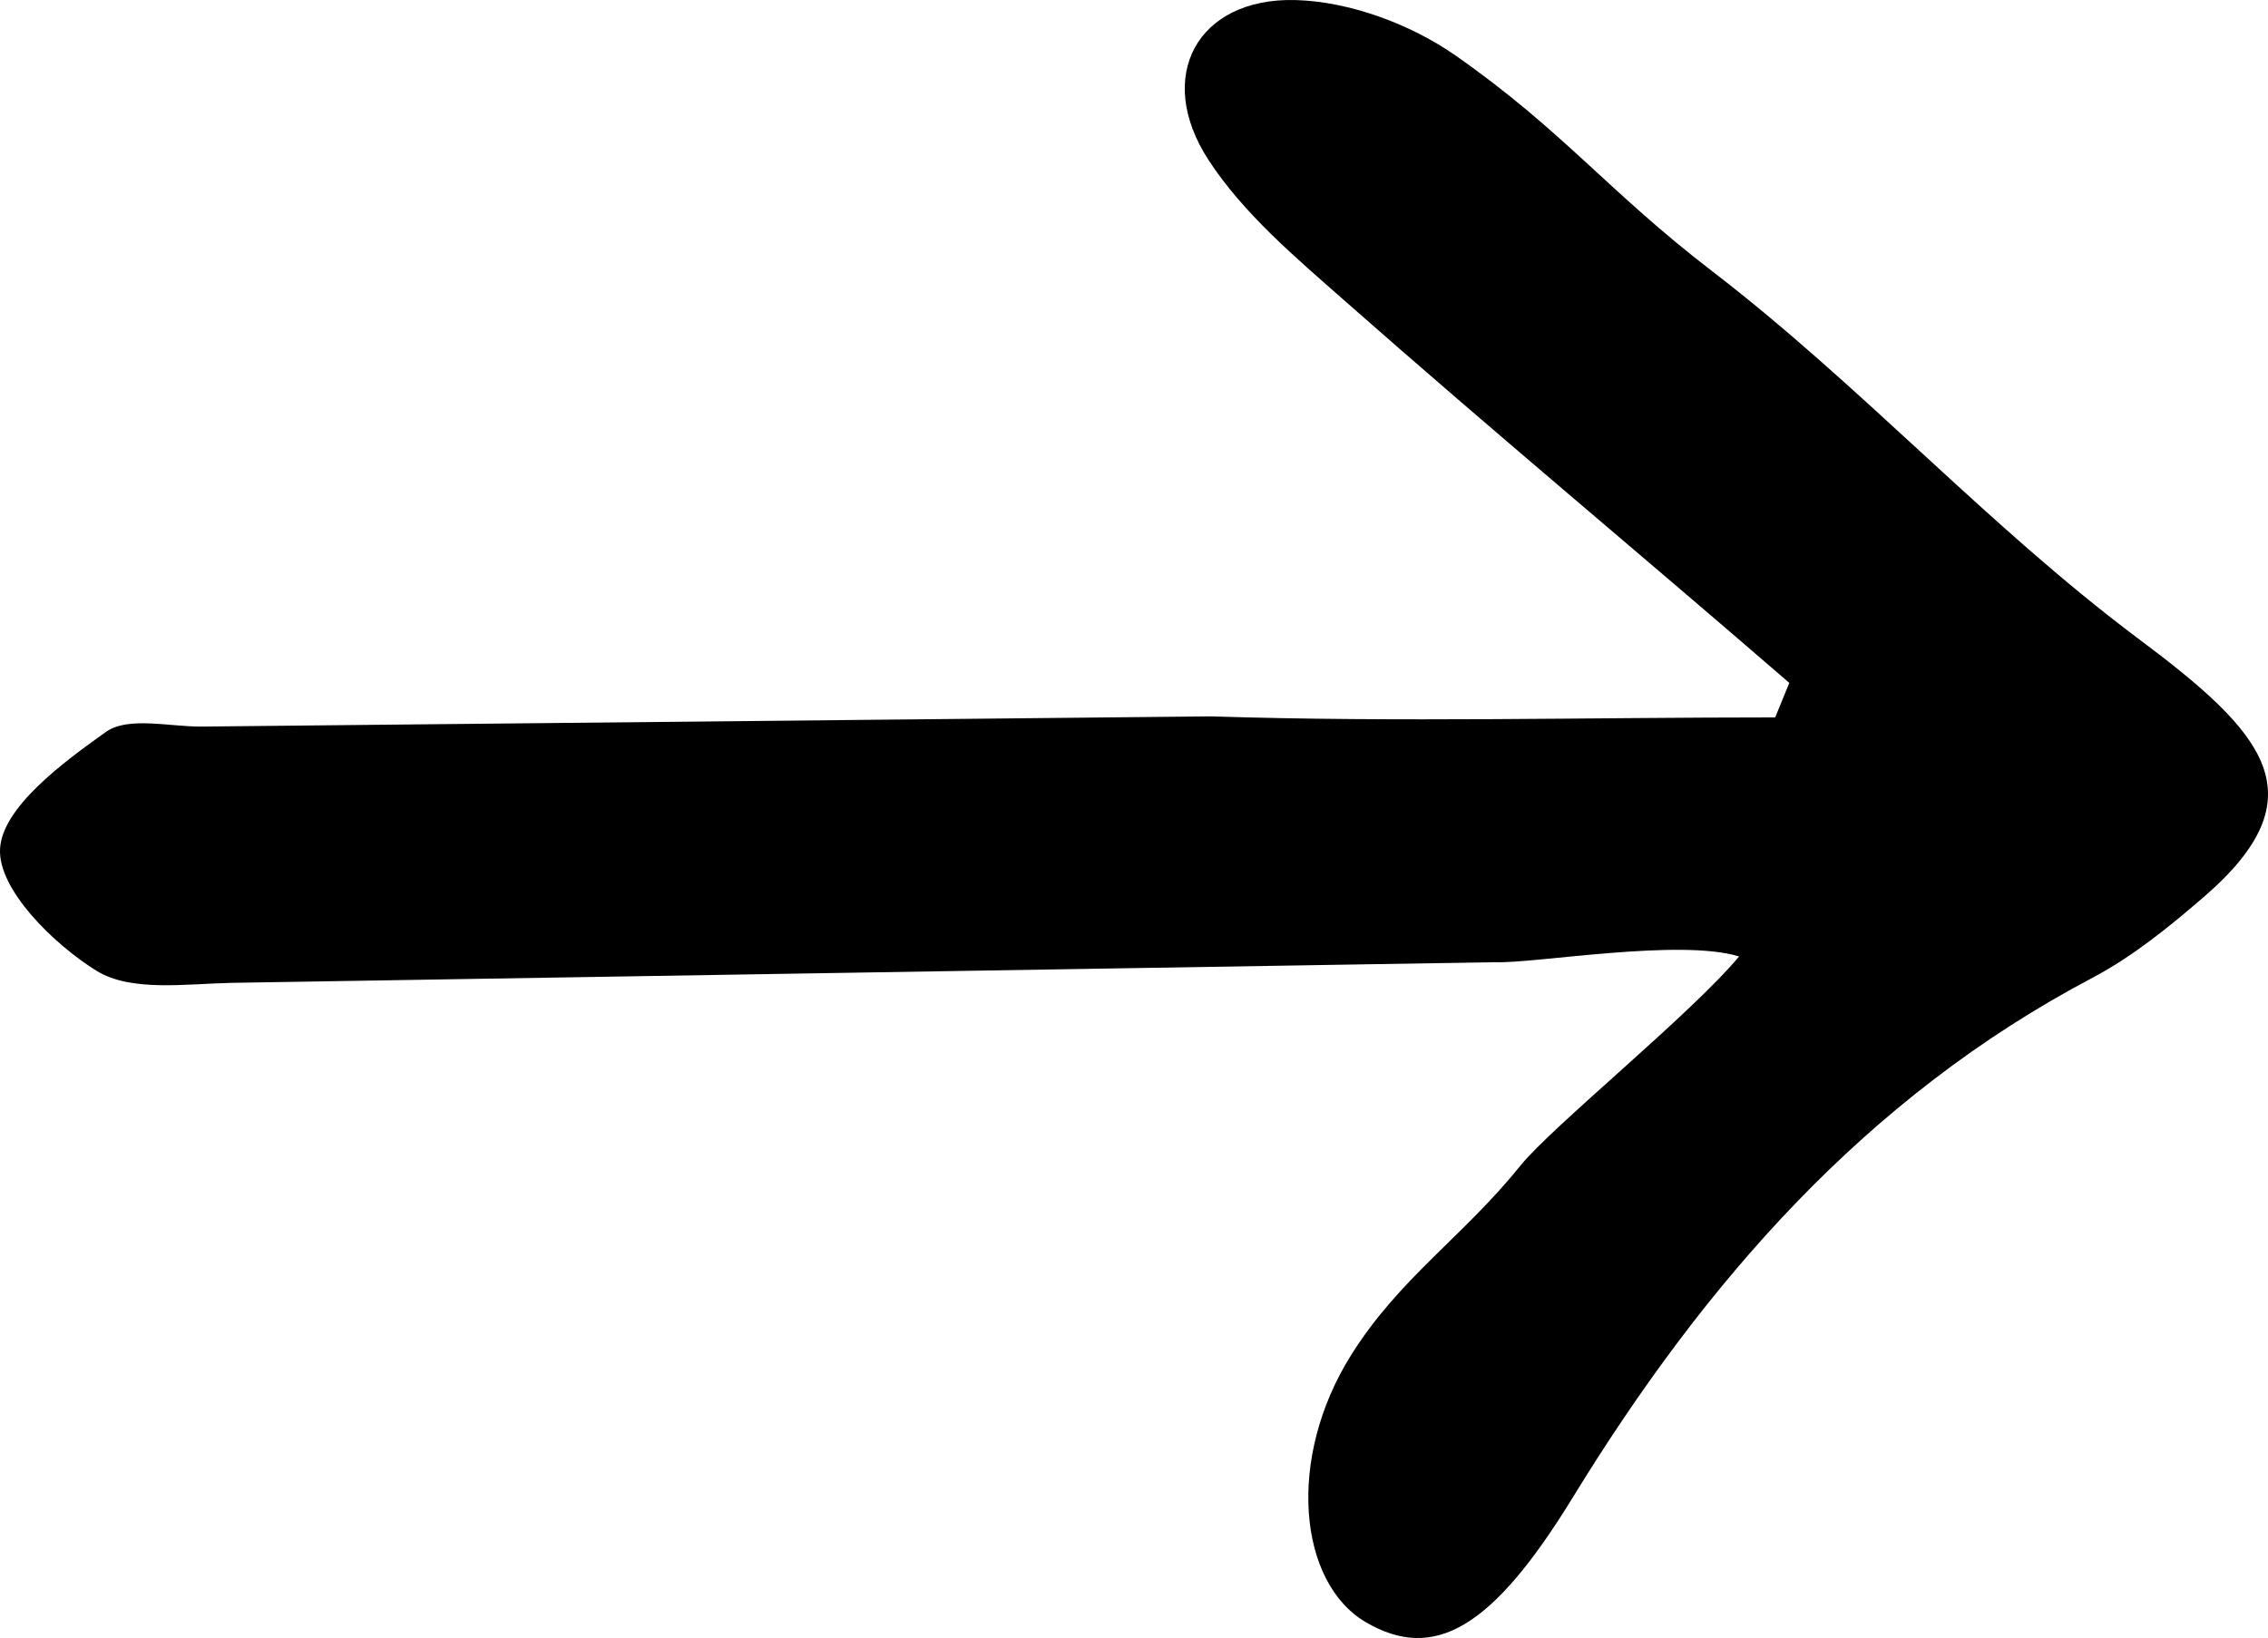
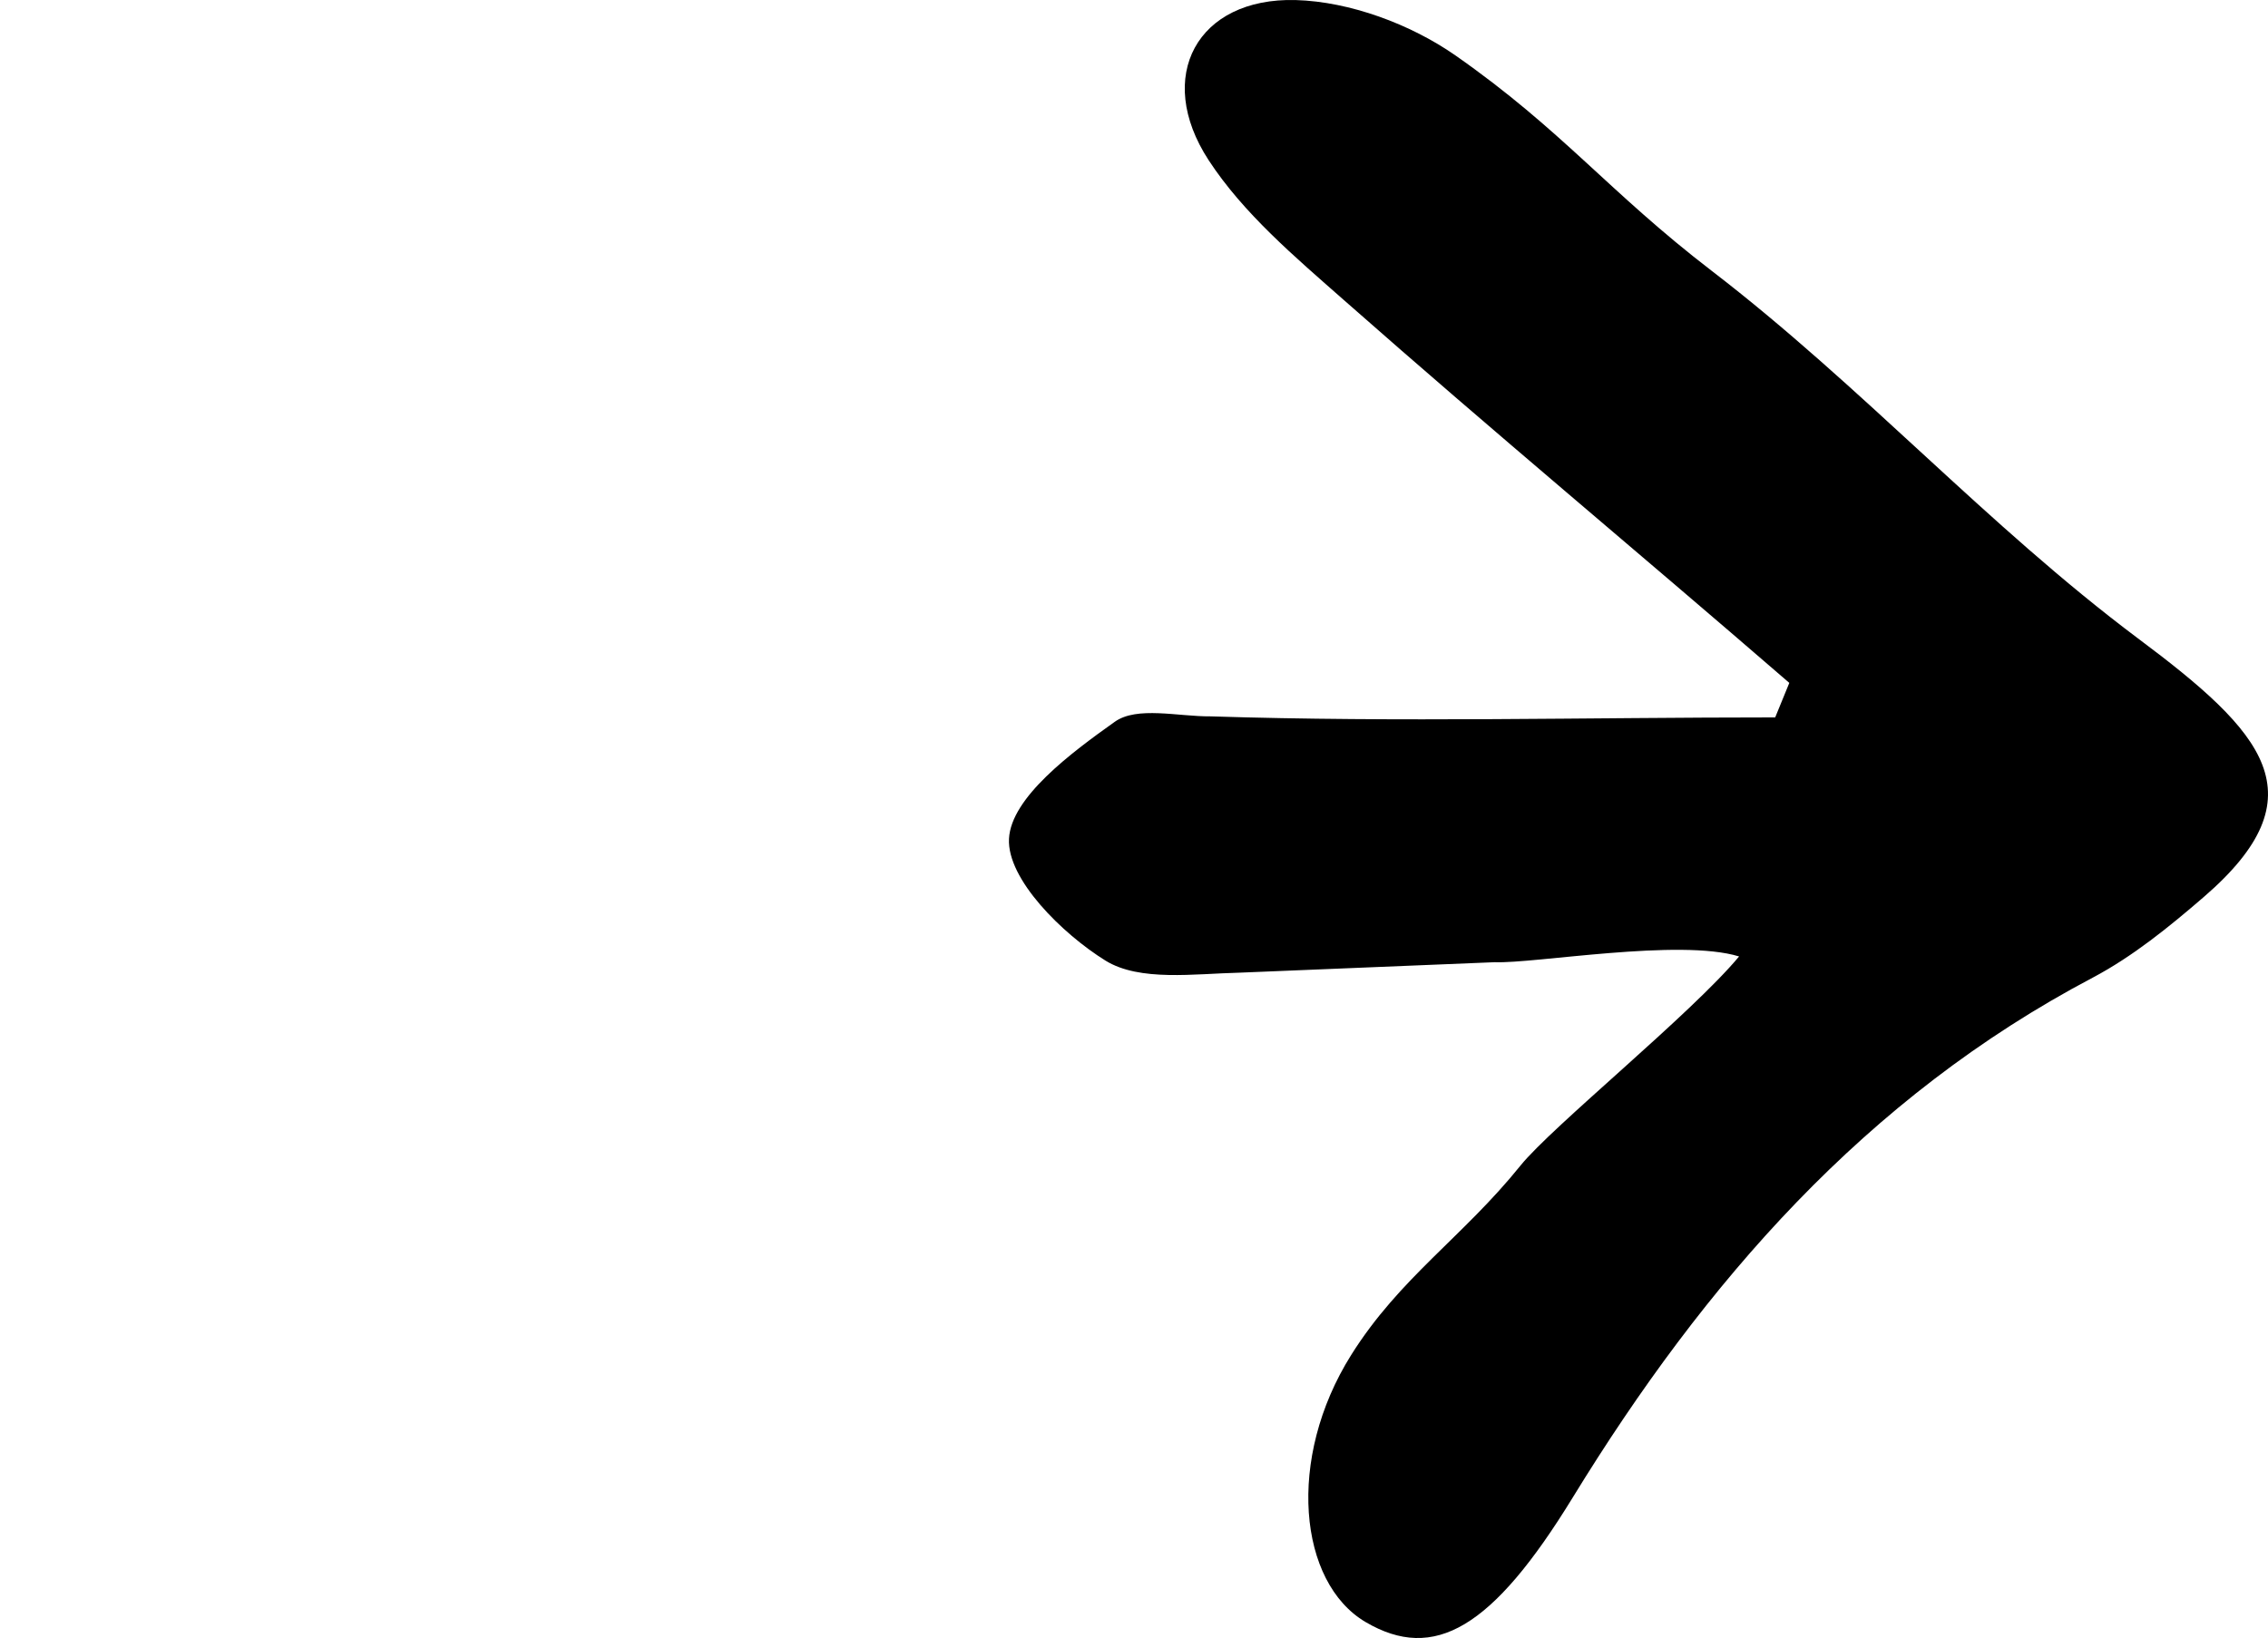
<svg xmlns="http://www.w3.org/2000/svg" width="86.701" height="62.634">
-   <path d="M57.142 36.792c1.52.06 7.06-.92 9.34-.22-1.84 2.21-7.14 6.49-8.36 8-2.19 2.72-4.62 4.29-6.47 7.24-2.49 3.97-2.01 8.7.55 10.21 2.62 1.54 4.85.25 7.92-4.76 5.04-8.22 11.19-15.3 19.88-19.88 1.53-.81 2.92-1.94 4.24-3.08 4.51-3.89 2.31-6.29-2.51-9.89-5.78-4.33-10.57-9.66-16.29-14.05-3.96-3.04-5.71-5.38-9.8-8.24-1.72-1.2-4.04-2.06-6.11-2.12-3.77-.1-5.41 2.93-3.33 6.12 1.33 2.04 3.31 3.71 5.17 5.35 5.97 5.26 11.02 9.44 17.03 14.64l-.54 1.32c-7.19 0-14.39.19-21.58-.04l-38.57.39c-1.25.01-2.82-.4-3.67.21-1.66 1.18-3.96 2.89-4.04 4.47-.08 1.54 2.03 3.63 3.69 4.66 1.31.81 3.4.5 5.13.46z" />
+   <path d="M57.142 36.792c1.52.06 7.06-.92 9.34-.22-1.84 2.21-7.14 6.49-8.36 8-2.19 2.72-4.62 4.29-6.47 7.24-2.49 3.97-2.01 8.7.55 10.21 2.62 1.54 4.85.25 7.92-4.76 5.04-8.22 11.19-15.3 19.88-19.88 1.53-.81 2.92-1.94 4.24-3.08 4.51-3.89 2.31-6.29-2.51-9.89-5.78-4.33-10.57-9.66-16.29-14.05-3.96-3.04-5.71-5.38-9.8-8.24-1.72-1.2-4.04-2.06-6.11-2.12-3.77-.1-5.41 2.93-3.33 6.12 1.33 2.04 3.31 3.71 5.17 5.35 5.97 5.26 11.02 9.44 17.03 14.64l-.54 1.32c-7.19 0-14.39.19-21.58-.04c-1.25.01-2.82-.4-3.67.21-1.66 1.18-3.96 2.89-4.04 4.47-.08 1.54 2.03 3.63 3.69 4.66 1.31.81 3.4.5 5.13.46z" />
</svg>